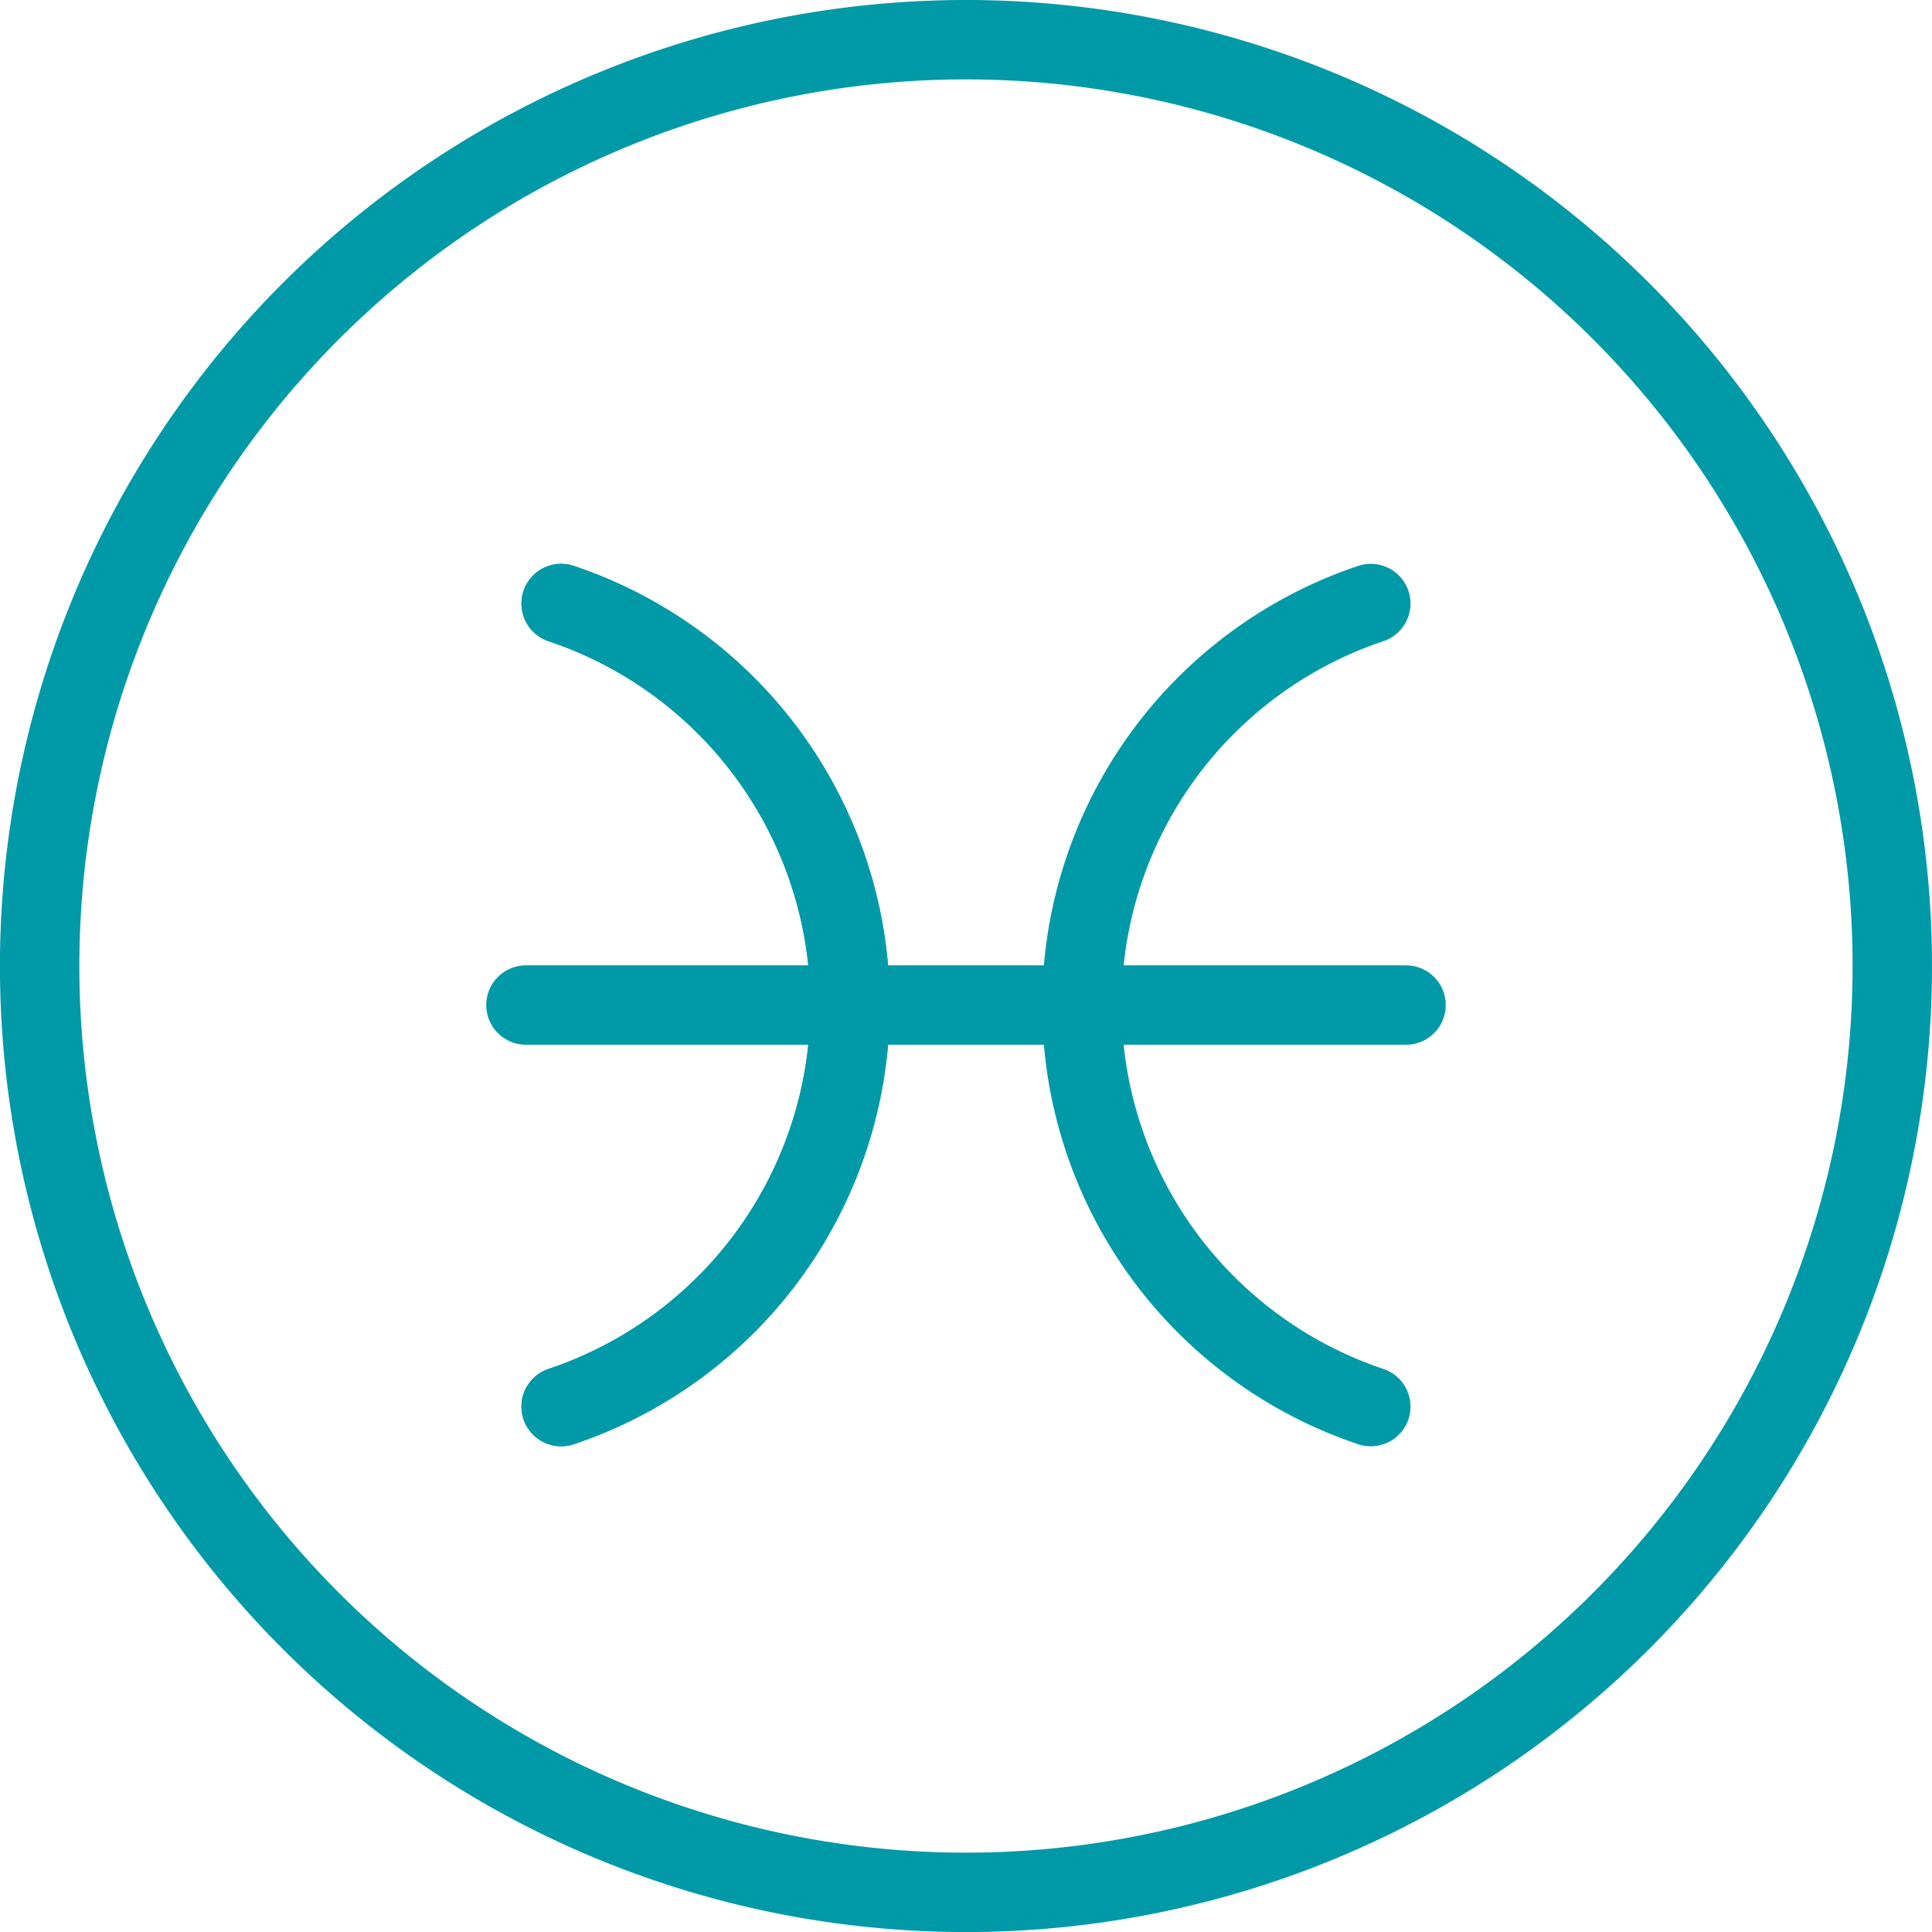
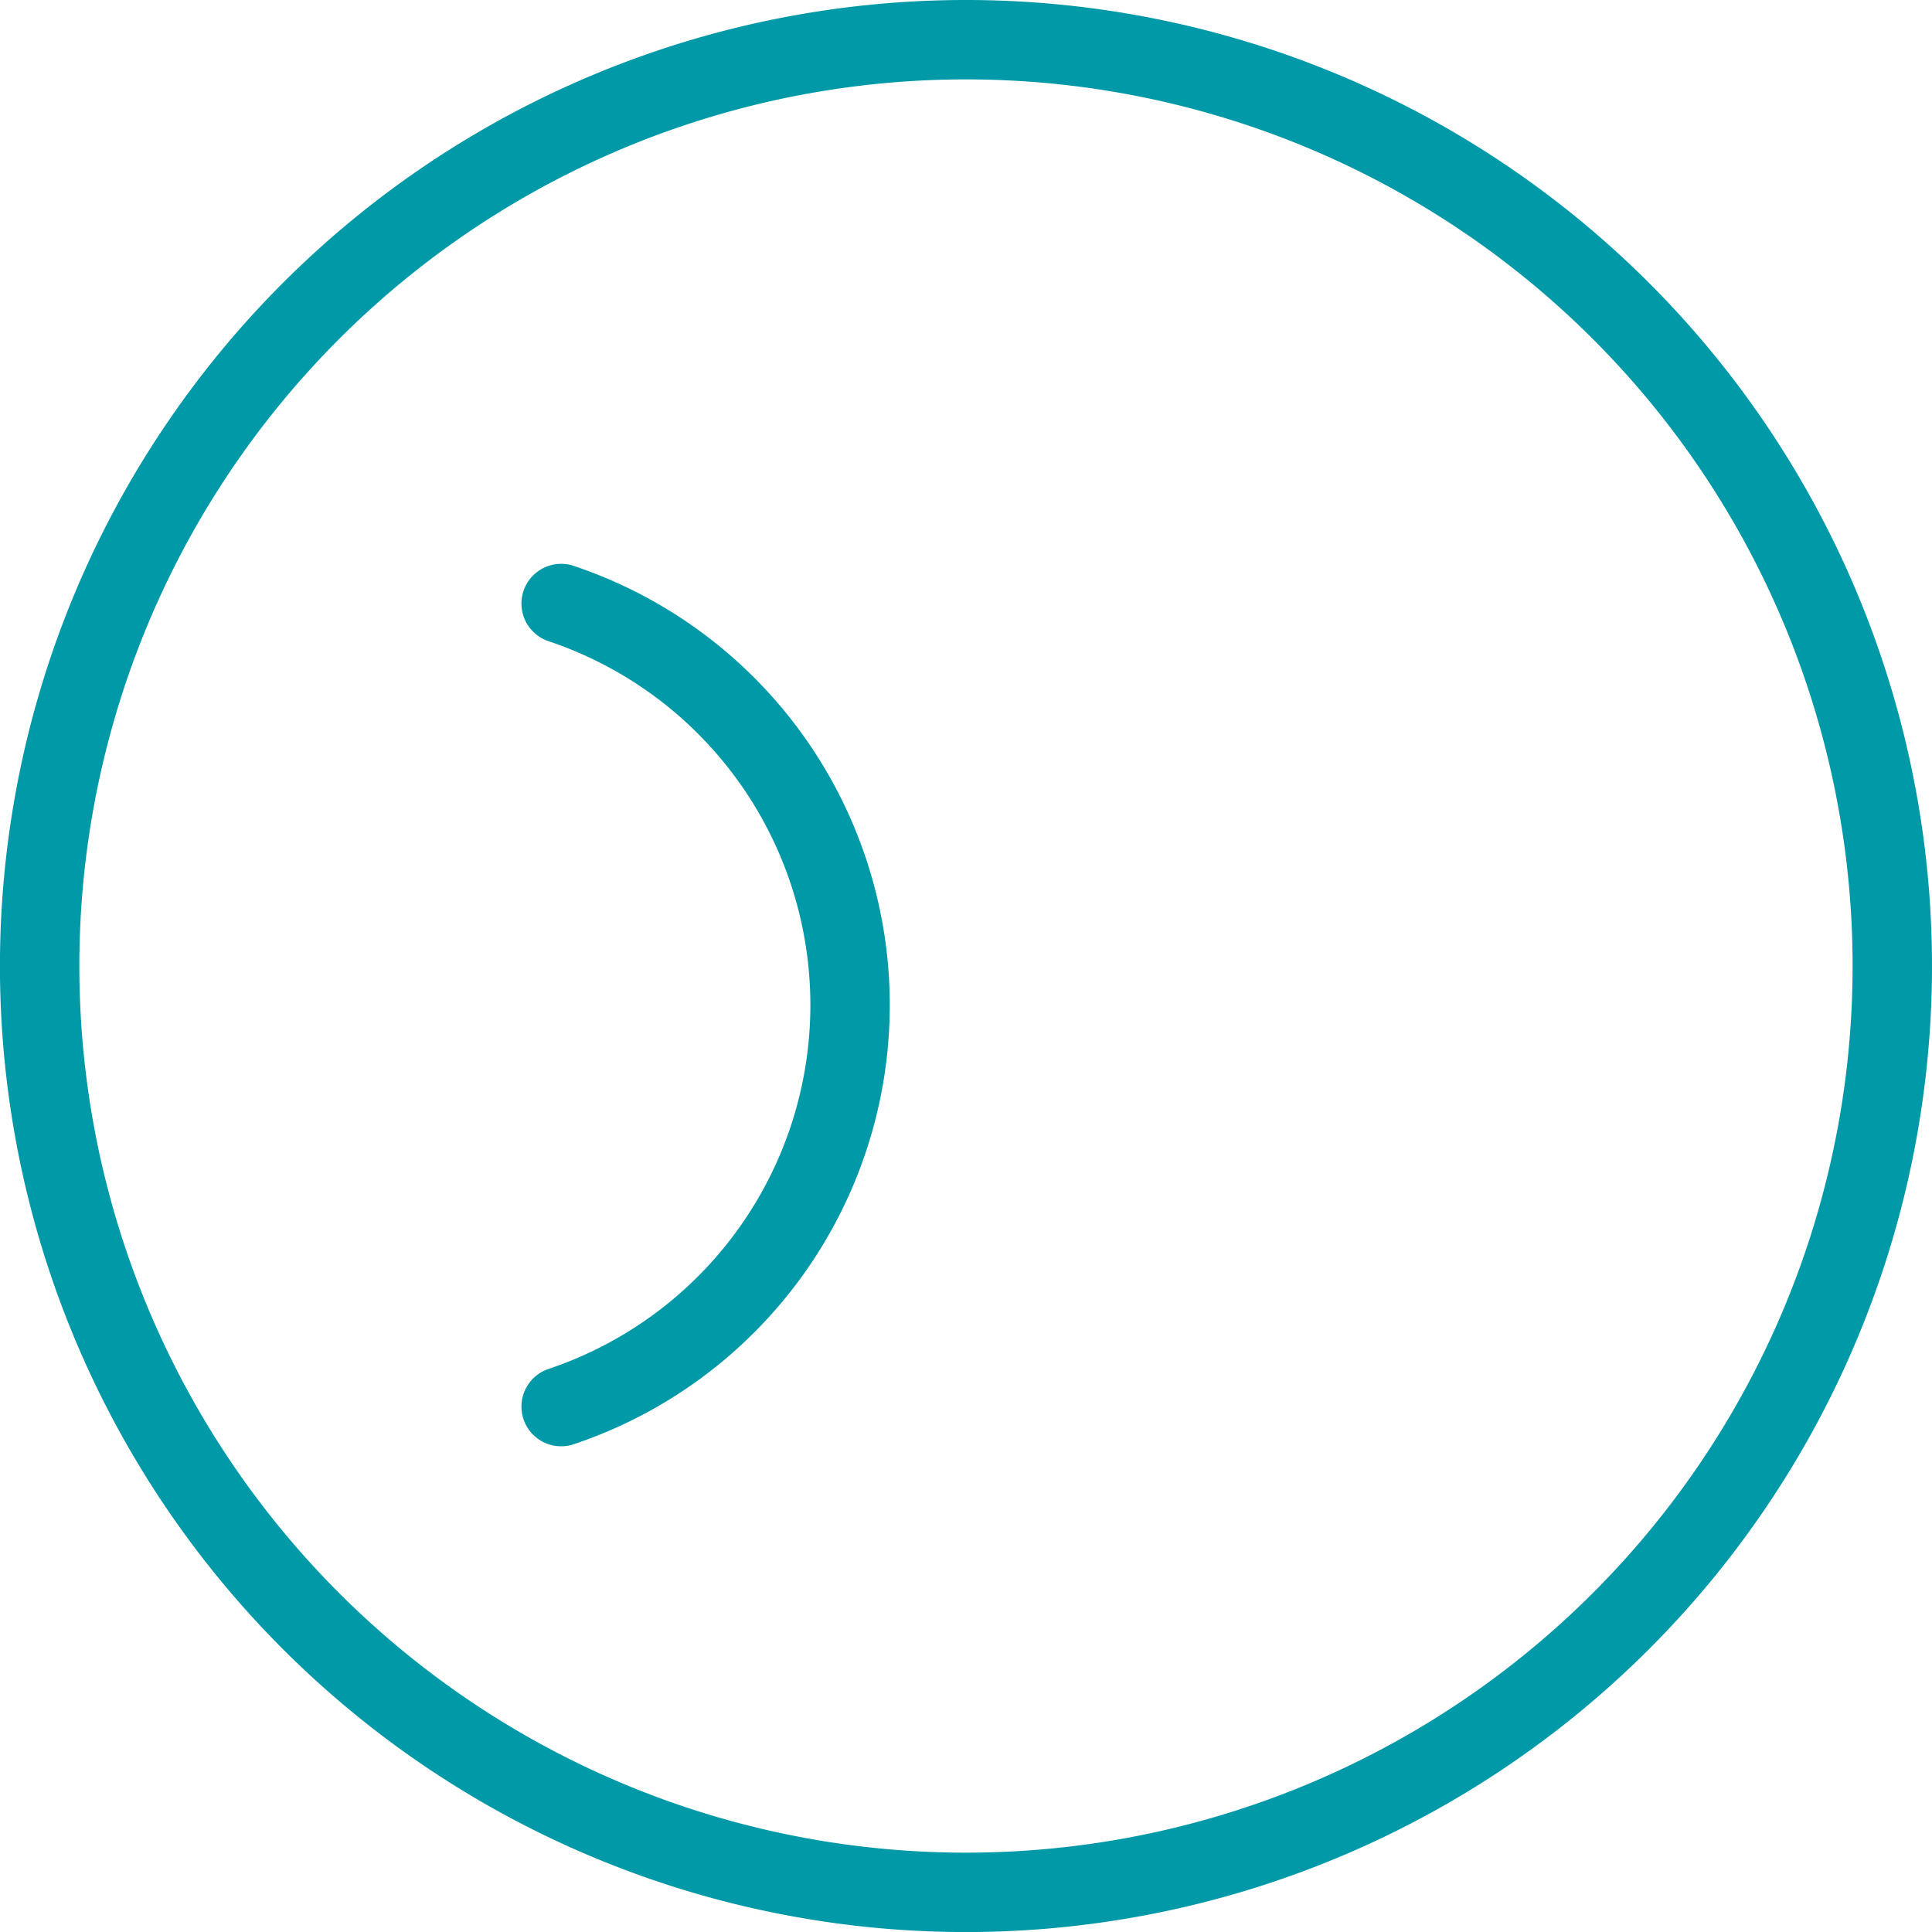
<svg xmlns="http://www.w3.org/2000/svg" width="36.499" height="36.5">
  <defs>
    <style>
            .cls-1{fill:none;stroke:#0099a8;stroke-linecap:round;stroke-linejoin:round;stroke-width:1.5px}
        </style>
  </defs>
  <g id="Pisces_Icon" data-name="Pisces Icon" transform="translate(.75 .75)">
-     <path id="Path_1156" data-name="Path 1156" class="cls-1" d="M469.05 583.076a17.5 17.5 0 1 0-17.5-17.5 17.5 17.5 0 0 0 17.5 17.5z" transform="translate(-451.551 -548.076)" />
+     <path id="Path_1156" data-name="Path 1156" class="cls-1" d="M469.05 583.076a17.5 17.5 0 1 0-17.5-17.5 17.5 17.5 0 0 0 17.5 17.5" transform="translate(-451.551 -548.076)" />
    <path id="Path_1157" data-name="Path 1157" class="cls-1" d="M468.142 581.186a8 8 0 0 0 0-15.171" transform="translate(-458.291 -555.363)" />
-     <path id="Path_1158" data-name="Path 1158" class="cls-1" d="M468.142 581.186a8 8 0 0 0 0-15.171" transform="translate(-458.291 -555.363)" />
-     <path id="Path_1159" data-name="Path 1159" class="cls-1" d="M490.163 566.015a8 8 0 0 0 0 15.171" transform="translate(-465.016 -555.363)" />
-     <path id="Line_99" data-name="Line 99" class="cls-1" transform="translate(9.186 18.237)" d="M0 0h16.627" />
  </g>
</svg>